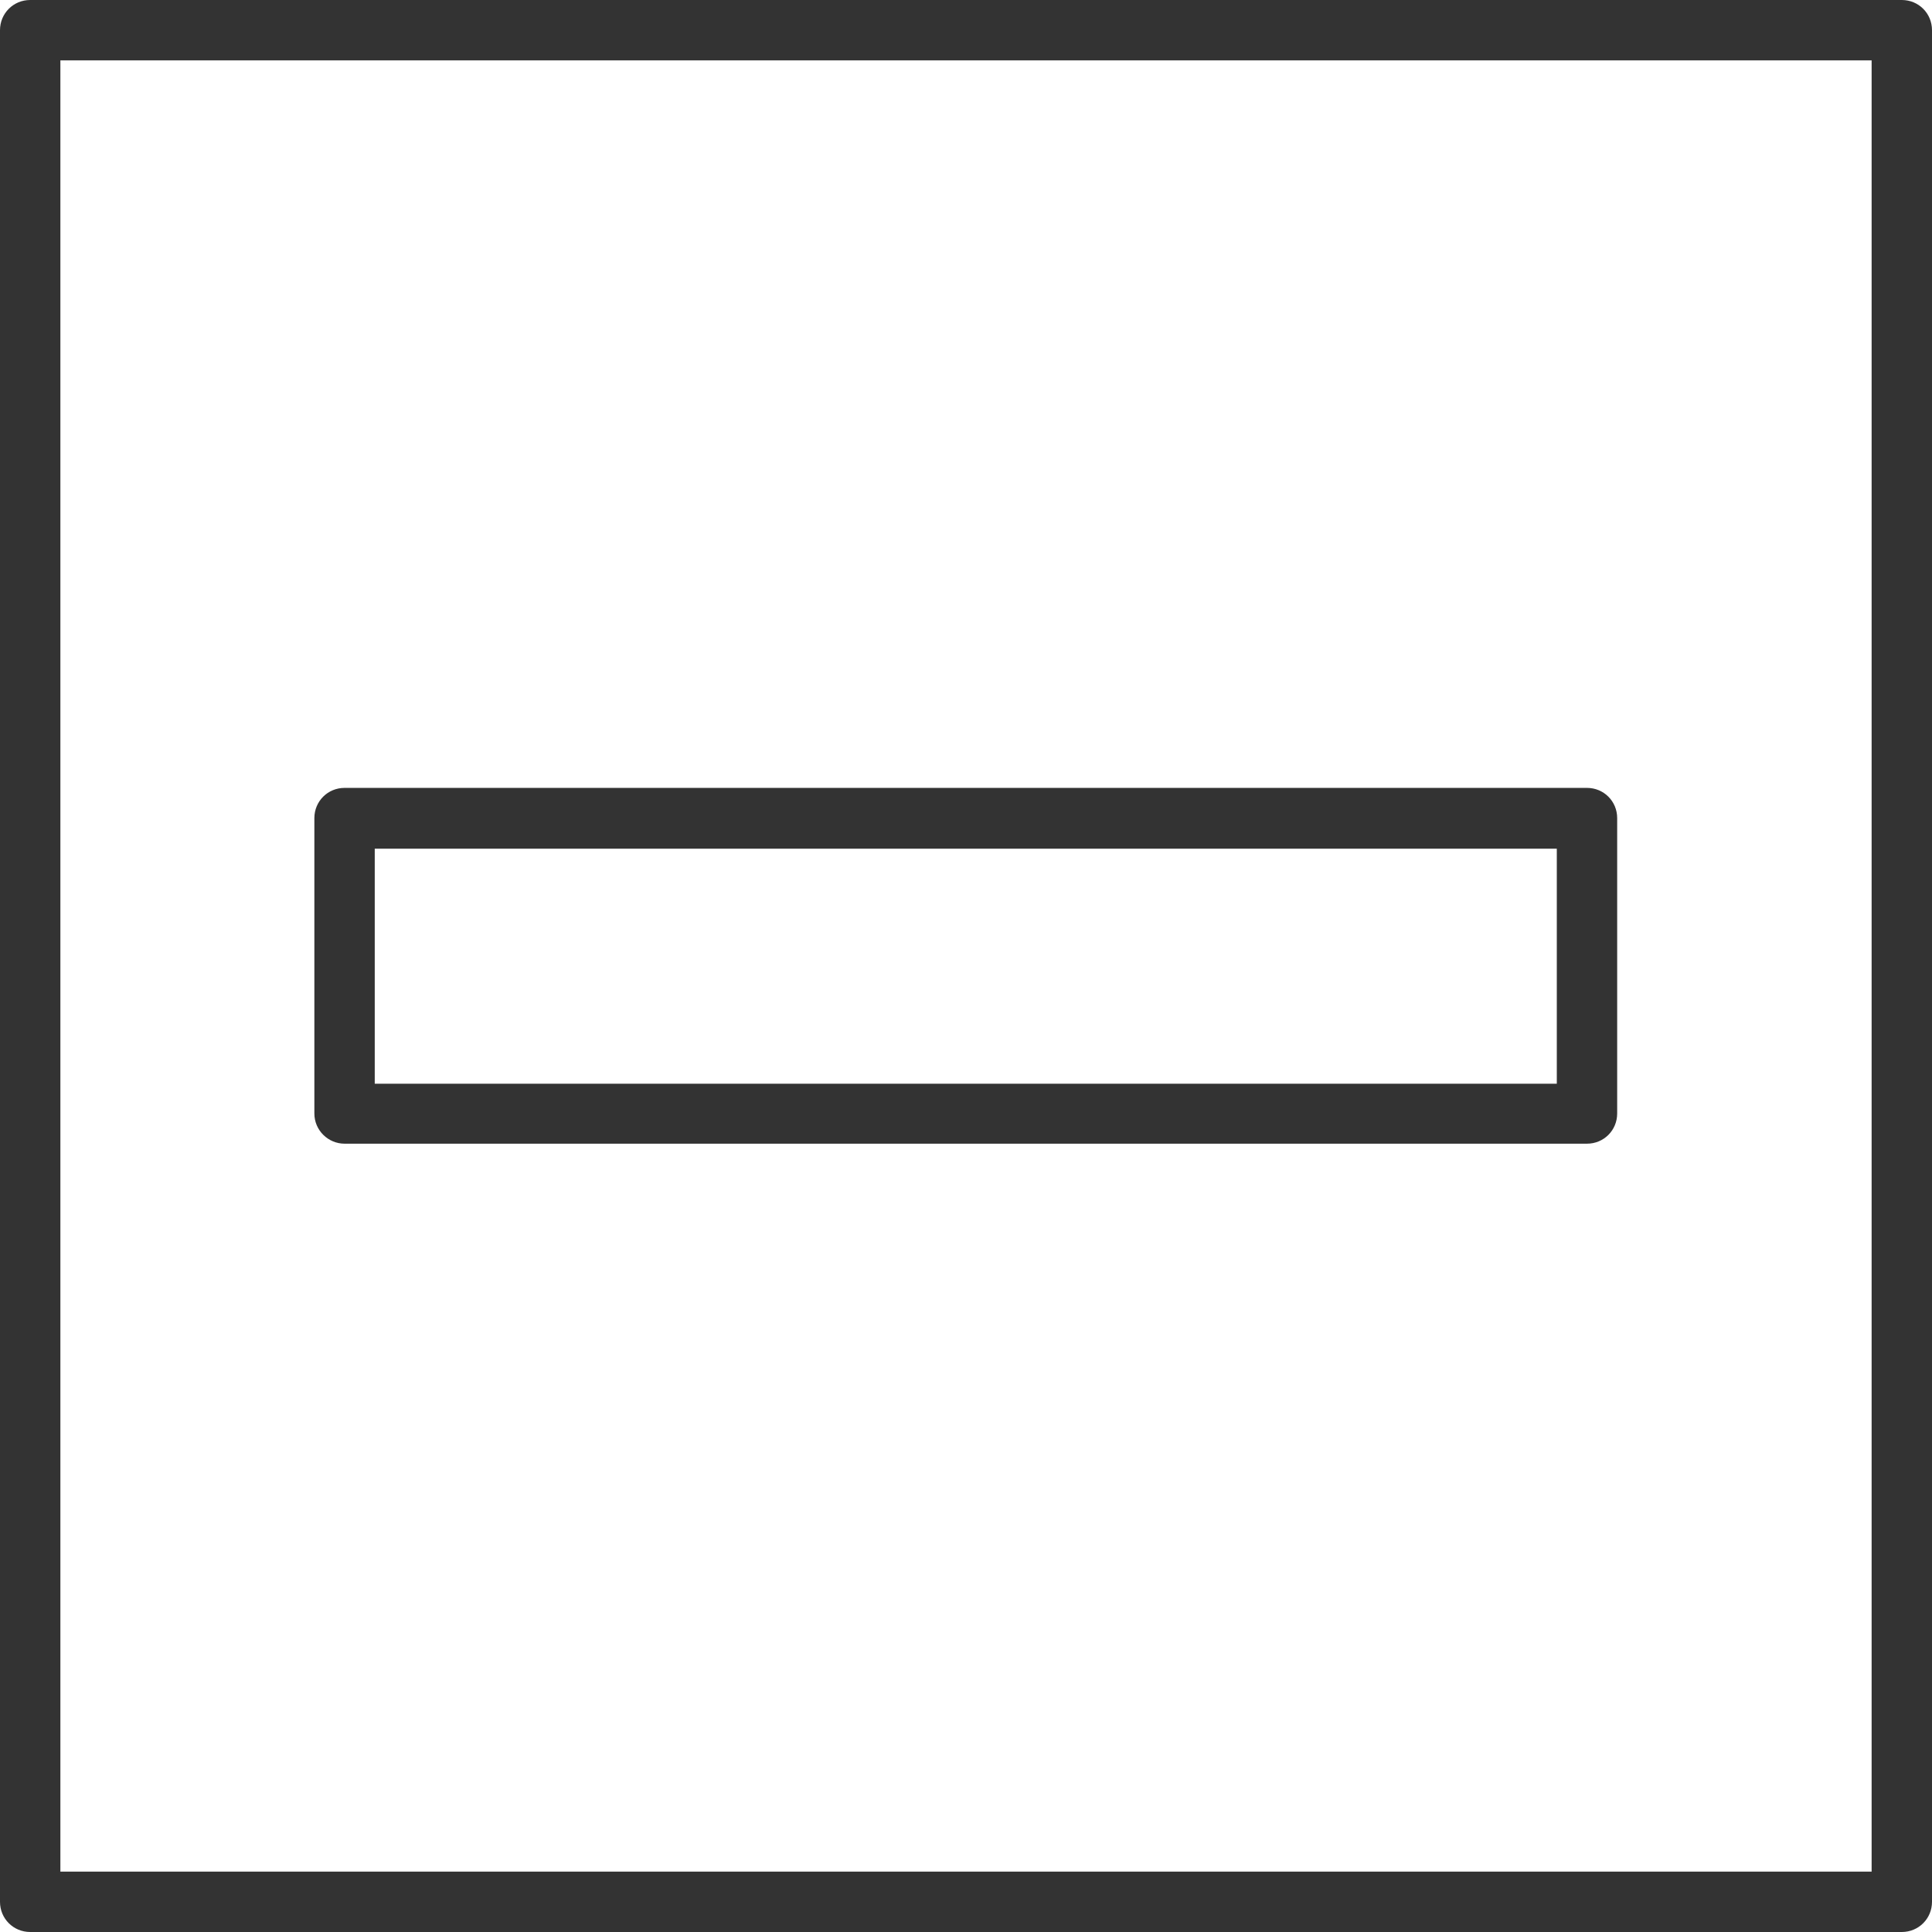
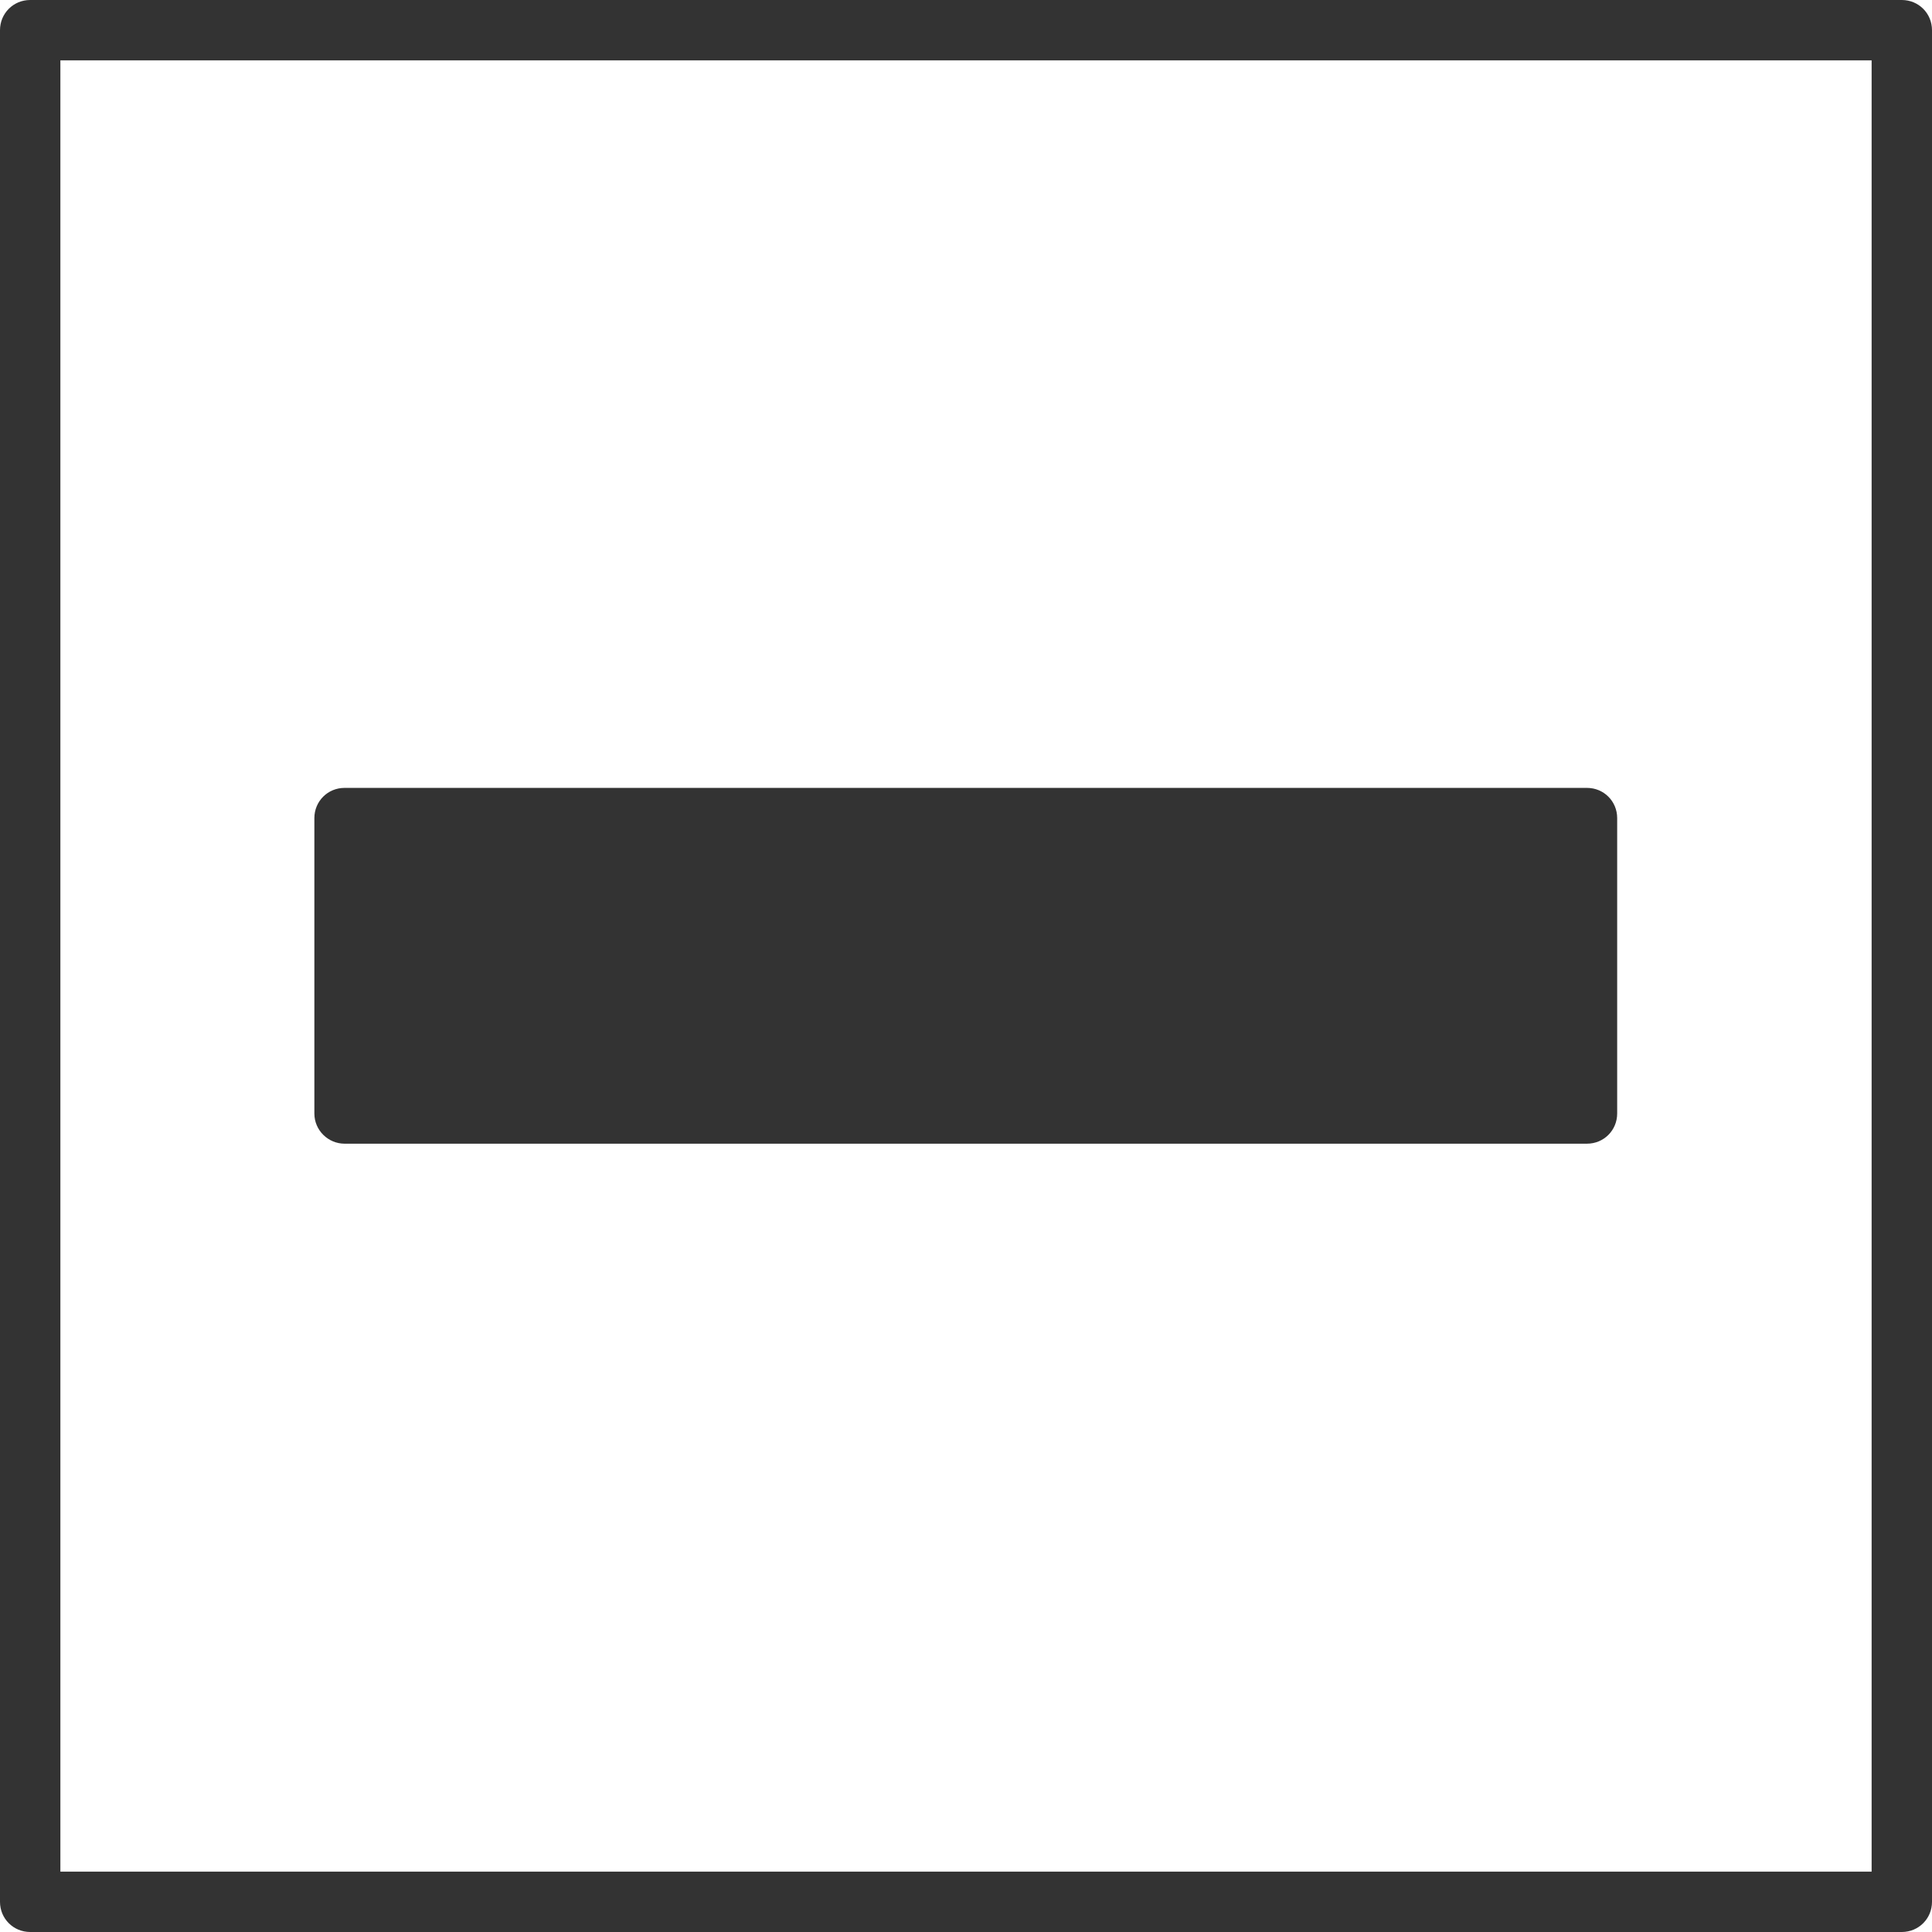
<svg xmlns="http://www.w3.org/2000/svg" version="1.1" width="64" height="64" viewBox="0 0 64 64">
  <title>minus-sq-o</title>
-   <path fill="#333" d="M63 0h-62c-0.557 0-1 0.443-1 1v62c0 0.557 0.443 1 1 1h62c0.557 0 1-0.443 1-1v-62c0-0.557-0.443-1-1-1zM62 62h-60v-60h60v60zM11.414 37.886h41.157c0.557 0 1-0.443 1-1v-9.786c0-0.557-0.443-1-1-1h-41.157c-0.557 0-1 0.443-1 1v9.786c0 0.557 0.457 1 1 1zM12.414 28.114h39.157v7.786h-39.157c0 0 0-7.786 0-7.786z" />
+   <path fill="#333" d="M63 0h-62c-0.557 0-1 0.443-1 1v62c0 0.557 0.443 1 1 1h62c0.557 0 1-0.443 1-1v-62c0-0.557-0.443-1-1-1zM62 62h-60v-60h60v60zM11.414 37.886h41.157c0.557 0 1-0.443 1-1v-9.786c0-0.557-0.443-1-1-1h-41.157c-0.557 0-1 0.443-1 1v9.786c0 0.557 0.457 1 1 1zM12.414 28.114h39.157v7.786c0 0 0-7.786 0-7.786z" />
</svg>